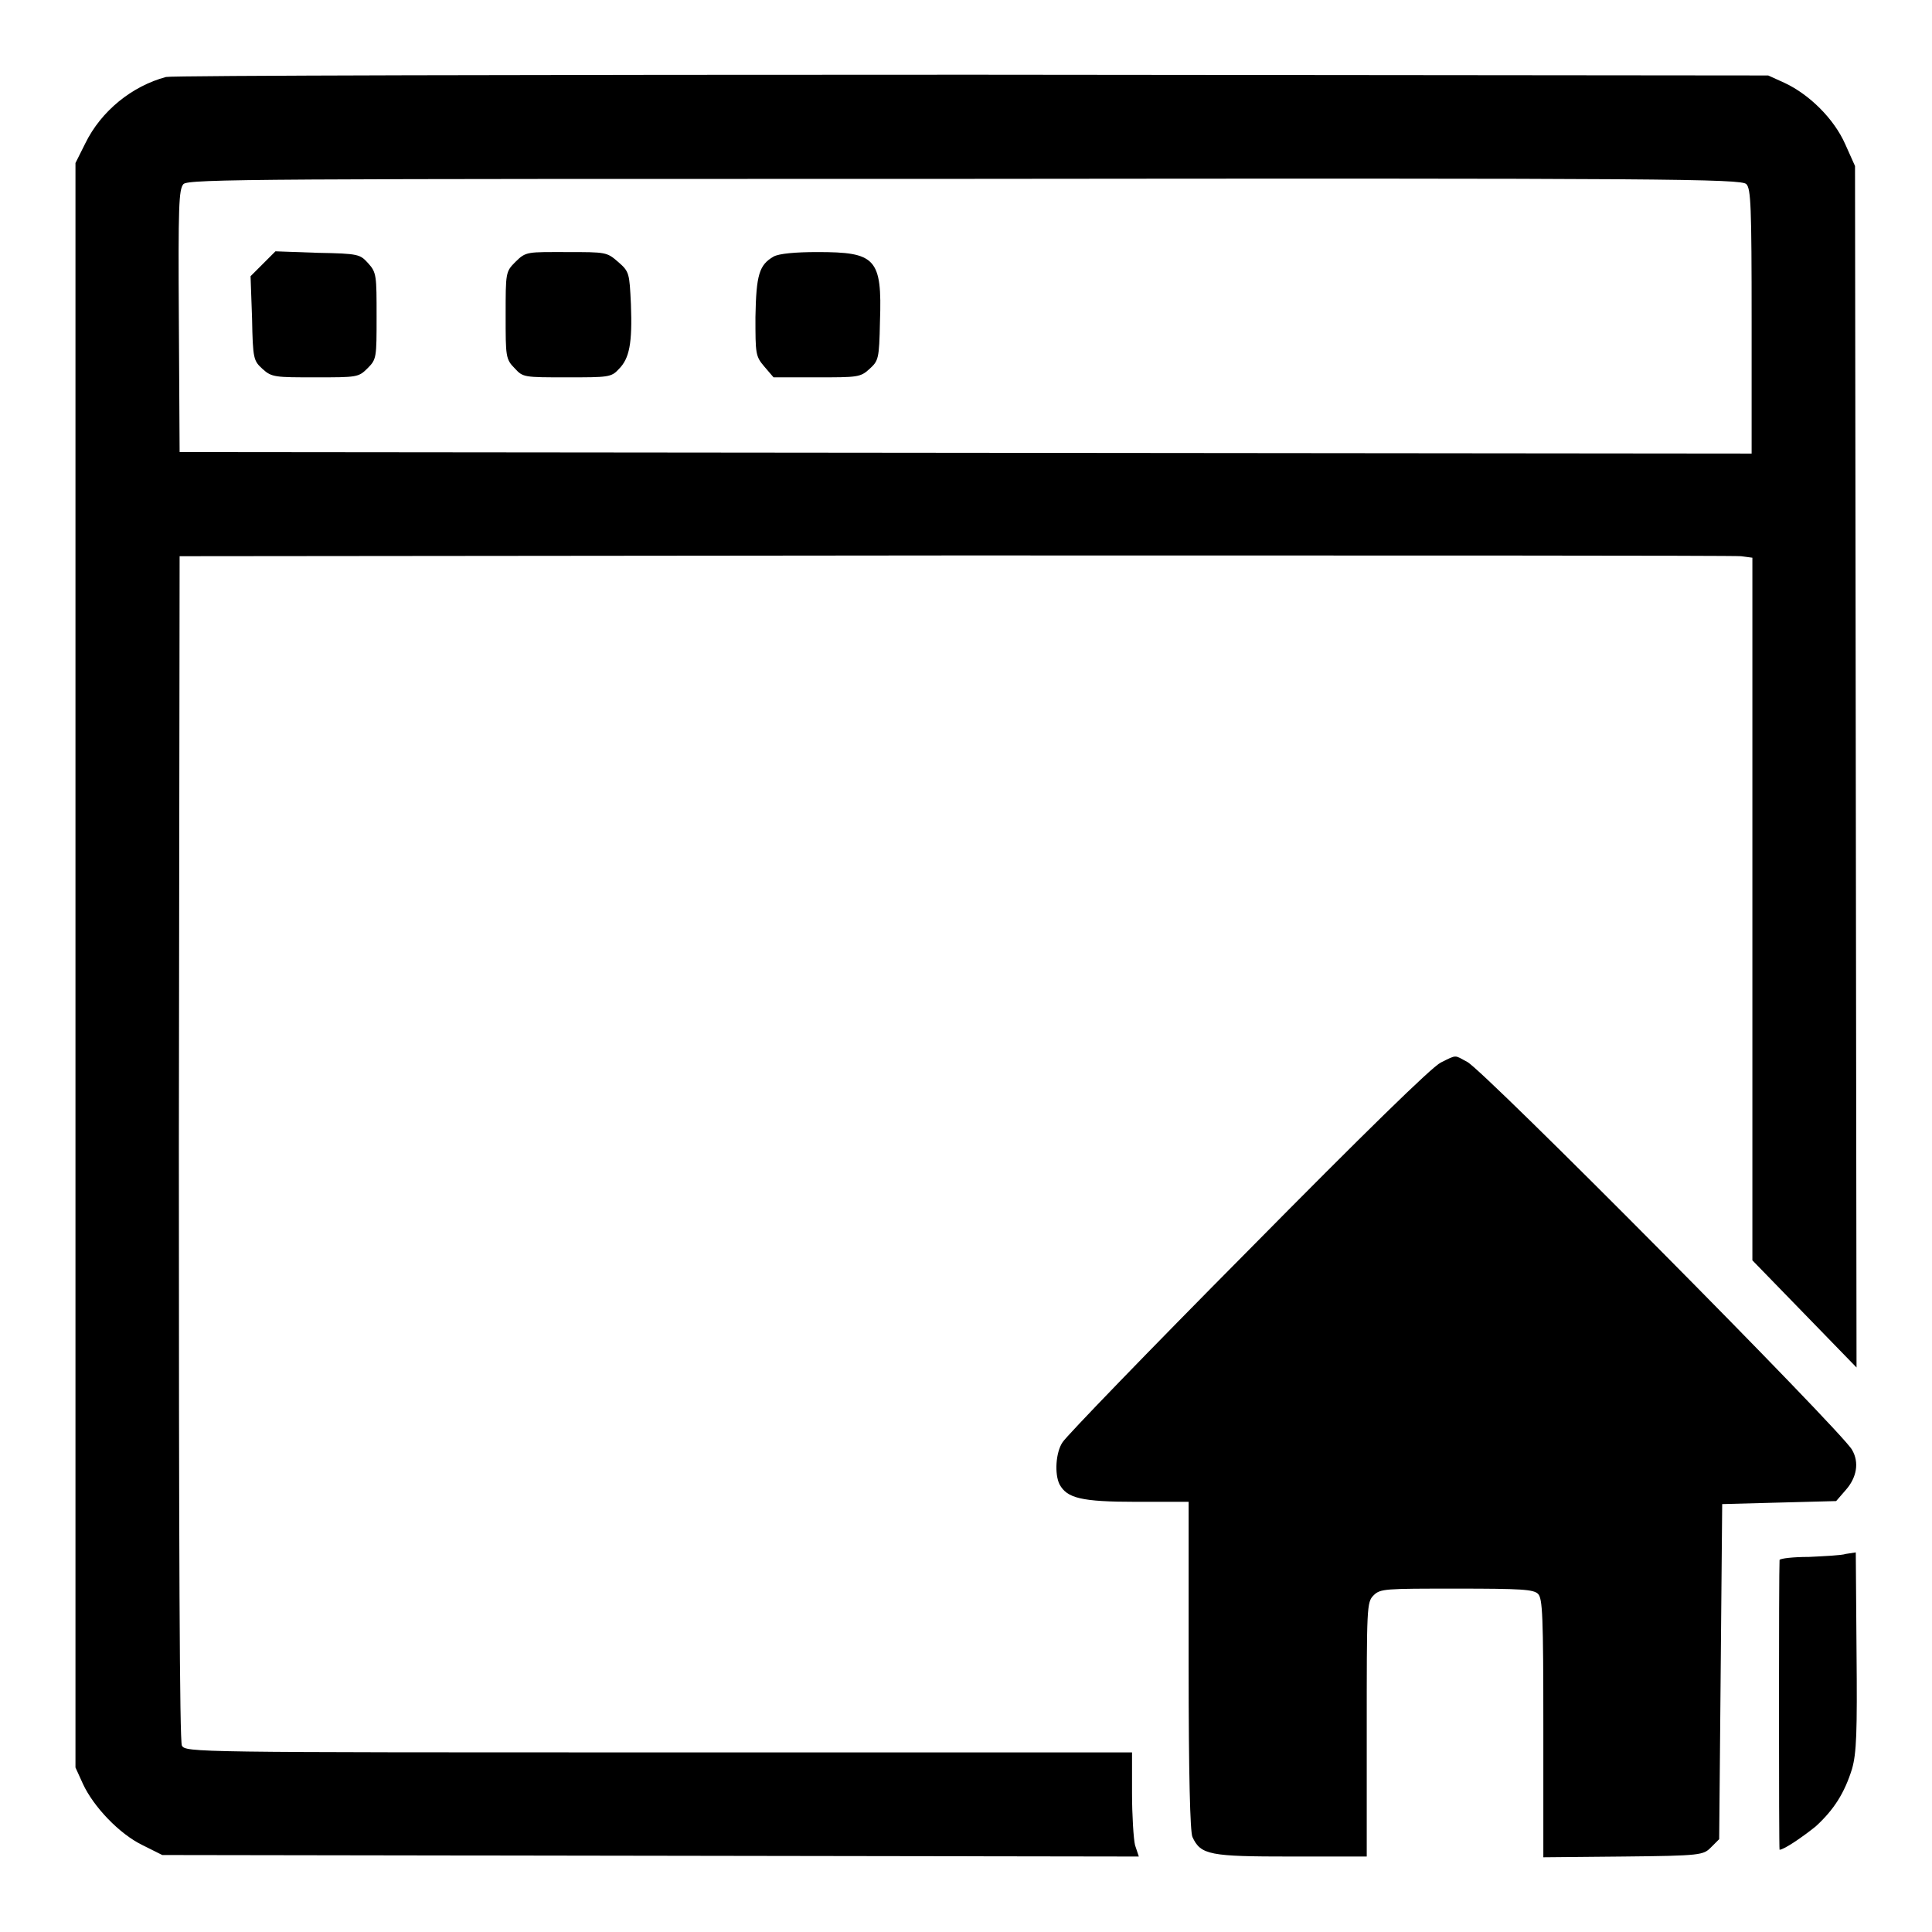
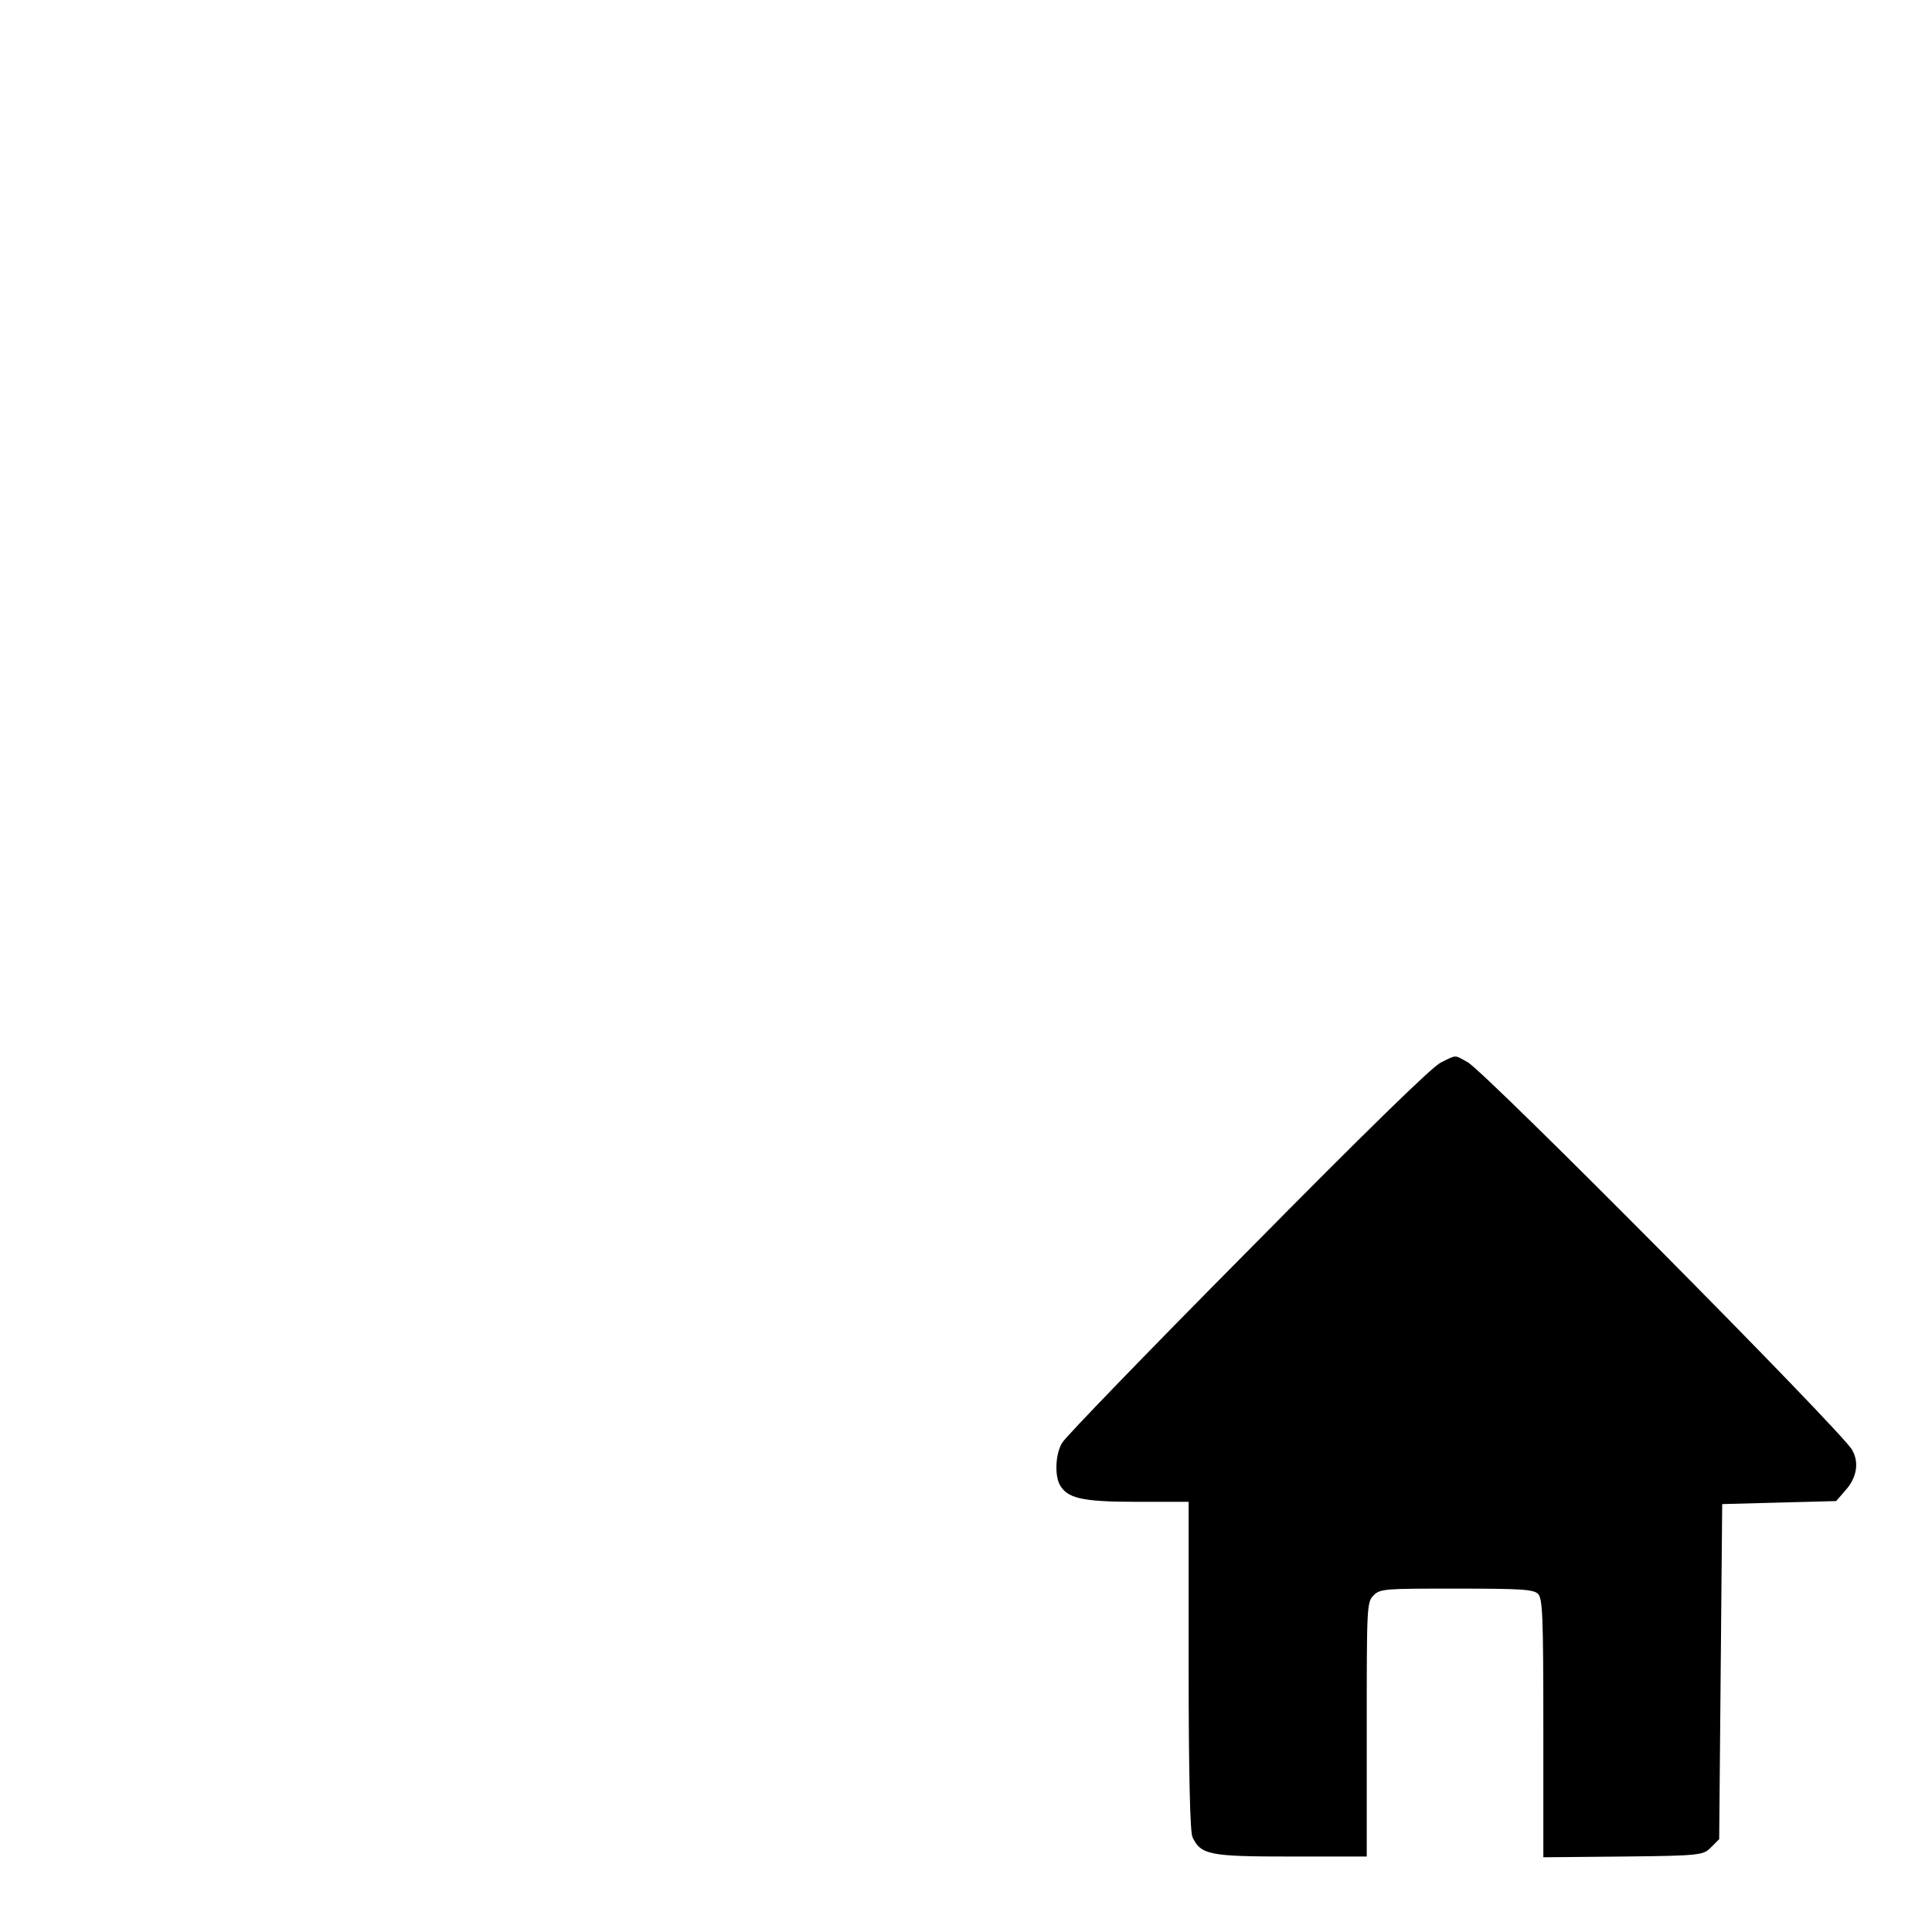
<svg xmlns="http://www.w3.org/2000/svg" version="1.1" x="0px" y="0px" viewBox="0 0 256 256" enable-background="new 0 0 256 256" xml:space="preserve">
  <g>
    <g>
      <g>
-         <path fill="#000000" d="M22,10.2c-4.5,1.2-8.6,4.5-10.7,8.8L10,21.6v106.3v106.3l1,2.2c1.4,3,4.8,6.6,7.9,8.1l2.6,1.3l64.7,0.1l64.7,0.1l-0.5-1.5c-0.2-0.8-0.4-4-0.4-6.9v-5.4H87.3c-61.6,0-62.7,0-63.2-0.9c-0.3-0.6-0.4-25.8-0.4-79.3l0.1-78.3l102.7-0.1c56.5,0,103.3,0,104.2,0.1l1.5,0.2v46.5V167l6.9,7.1l6.9,7.1l-0.1-79.6L245.8,22l-1.3-2.9c-1.5-3.4-4.8-6.6-8-8.1l-2.2-1L128.8,9.9C70.8,9.9,22.8,10,22,10.2z M231.4,24.4c0.6,0.6,0.7,2.9,0.7,18.2v17.5L128,60L23.8,59.9l-0.1-17.4c-0.1-15.3,0-17.4,0.6-18.1c0.6-0.7,10.3-0.7,103.5-0.7C220.7,23.6,230.8,23.7,231.4,24.4z" />
-         <path fill="#000000" d="M34.9,34.9l-1.7,1.7l0.2,5.6c0.1,5.4,0.2,5.6,1.4,6.7c1.2,1.1,1.7,1.1,7,1.1c5.5,0,5.7,0,6.9-1.2c1.2-1.2,1.2-1.4,1.2-6.9c0-5.3,0-5.8-1.1-7c-1.1-1.2-1.2-1.3-6.7-1.4l-5.6-0.2L34.9,34.9z" />
-         <path fill="#000000" d="M68.3,34.7C67,36,67,36.1,67,41.8c0,5.4,0,5.8,1.2,7c1.1,1.2,1.2,1.2,6.9,1.2c5.5,0,5.9,0,6.9-1.1c1.4-1.4,1.8-3.4,1.6-8.6c-0.2-4.1-0.2-4.3-1.7-5.6c-1.5-1.3-1.6-1.3-6.8-1.3S69.7,33.3,68.3,34.7z" />
-         <path fill="#000000" d="M102.5,34c-1.9,1.1-2.3,2.4-2.4,8c0,4.9,0,5.2,1.2,6.6l1.2,1.4h5.7c5.4,0,5.8,0,7-1.1c1.2-1.1,1.3-1.3,1.4-6.3c0.3-8.4-0.6-9.2-8.3-9.2C105.4,33.4,103.2,33.6,102.5,34z" />
        <path fill="#000000" d="M190.9,140.8c-1.2,0.6-10.1,9.3-25.6,25c-13.1,13.2-24.1,24.6-24.5,25.3c-0.9,1.3-1.1,4.2-0.4,5.6c1,1.8,2.8,2.3,10.2,2.3h6.9v21.7c0,14.6,0.2,22,0.5,22.7c1.1,2.4,2.3,2.6,13.1,2.6h10v-16.8c0-16.2,0-16.9,0.9-17.8c0.9-0.9,1.5-0.9,11-0.9c8.6,0,10.2,0.1,10.8,0.7c0.6,0.6,0.7,2.9,0.7,17.8v17.1l10.6-0.1c10.3-0.1,10.6-0.2,11.6-1.2l1.1-1.1l0.2-22.2l0.2-22.2l7.5-0.2l7.6-0.2l1.3-1.5c1.4-1.6,1.8-3.6,0.8-5.3c-1.3-2.4-49-50.5-51-51.4C192.7,139.8,193.1,139.7,190.9,140.8z" />
-         <path fill="#000000" d="M244.6,205.9c-0.6,0.2-2.9,0.3-4.9,0.4c-2.1,0-3.8,0.2-3.9,0.4c-0.1,1.3-0.1,38.4,0,38.4c0.6,0,3.2-1.8,4.8-3.1c2.4-2.2,3.8-4.4,4.8-7.6c0.6-2.1,0.7-4.8,0.6-15.6l-0.1-13.1L244.6,205.9z" />
      </g>
    </g>
  </g>
</svg>